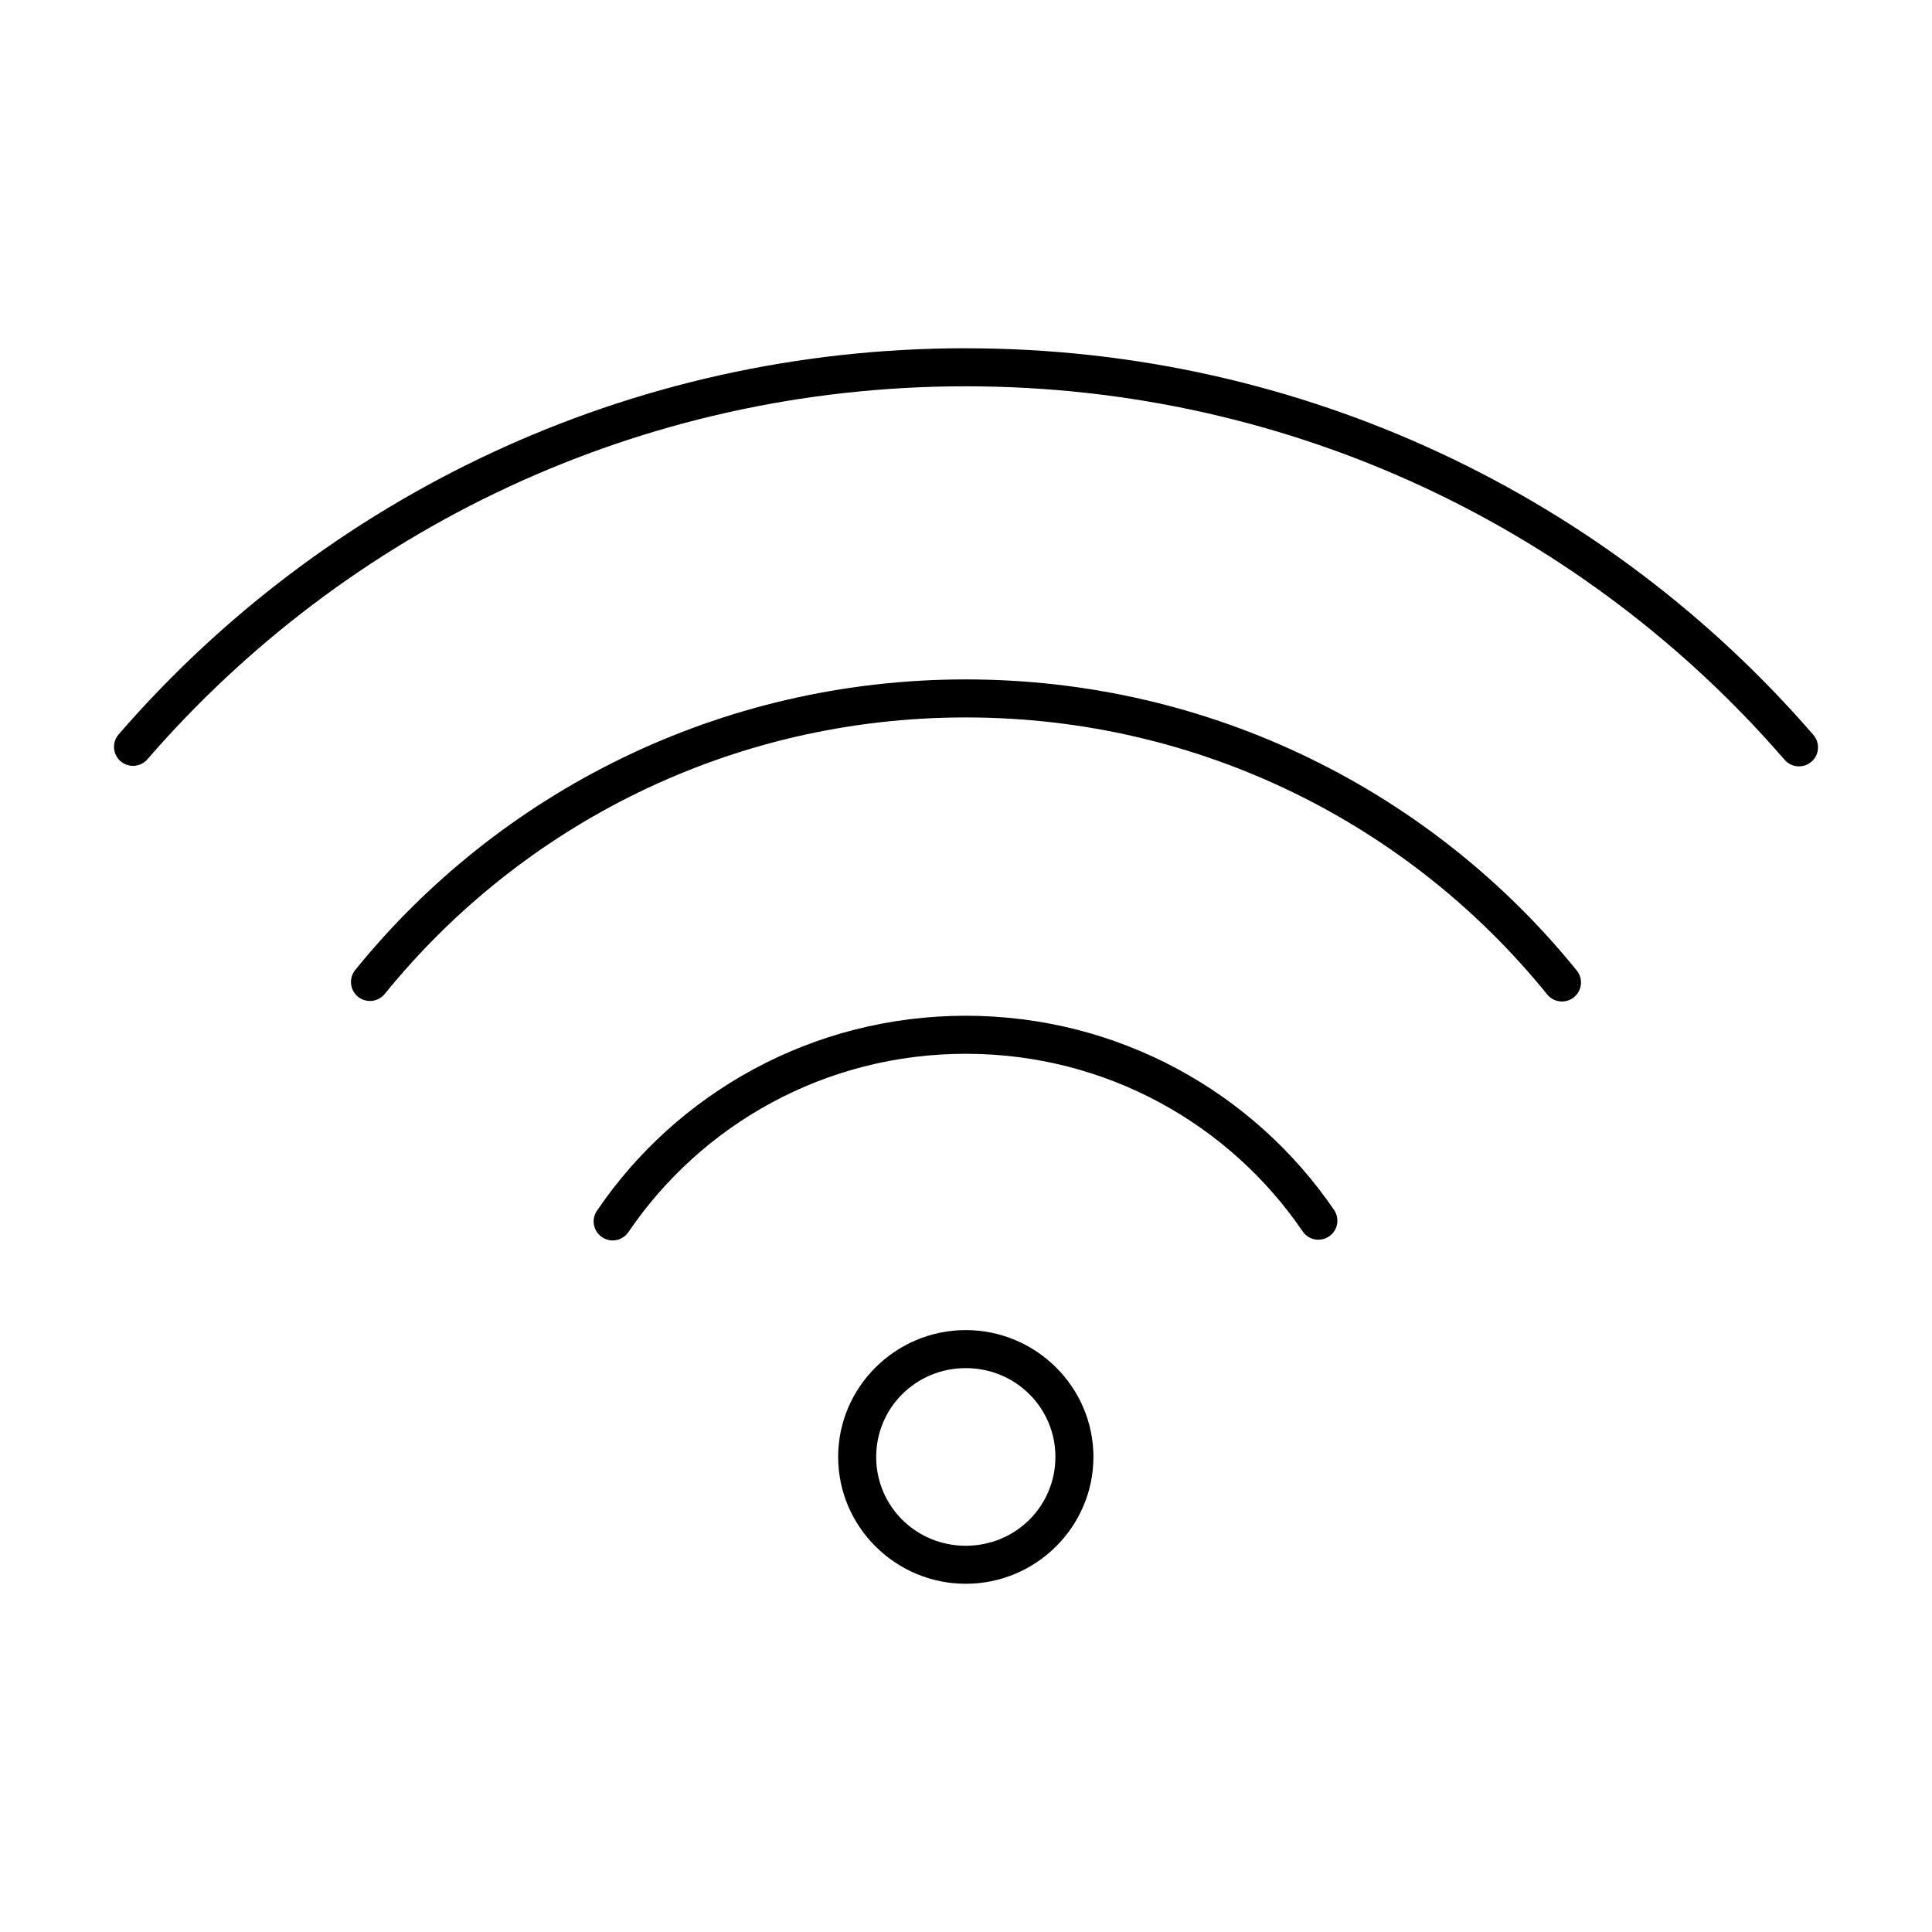
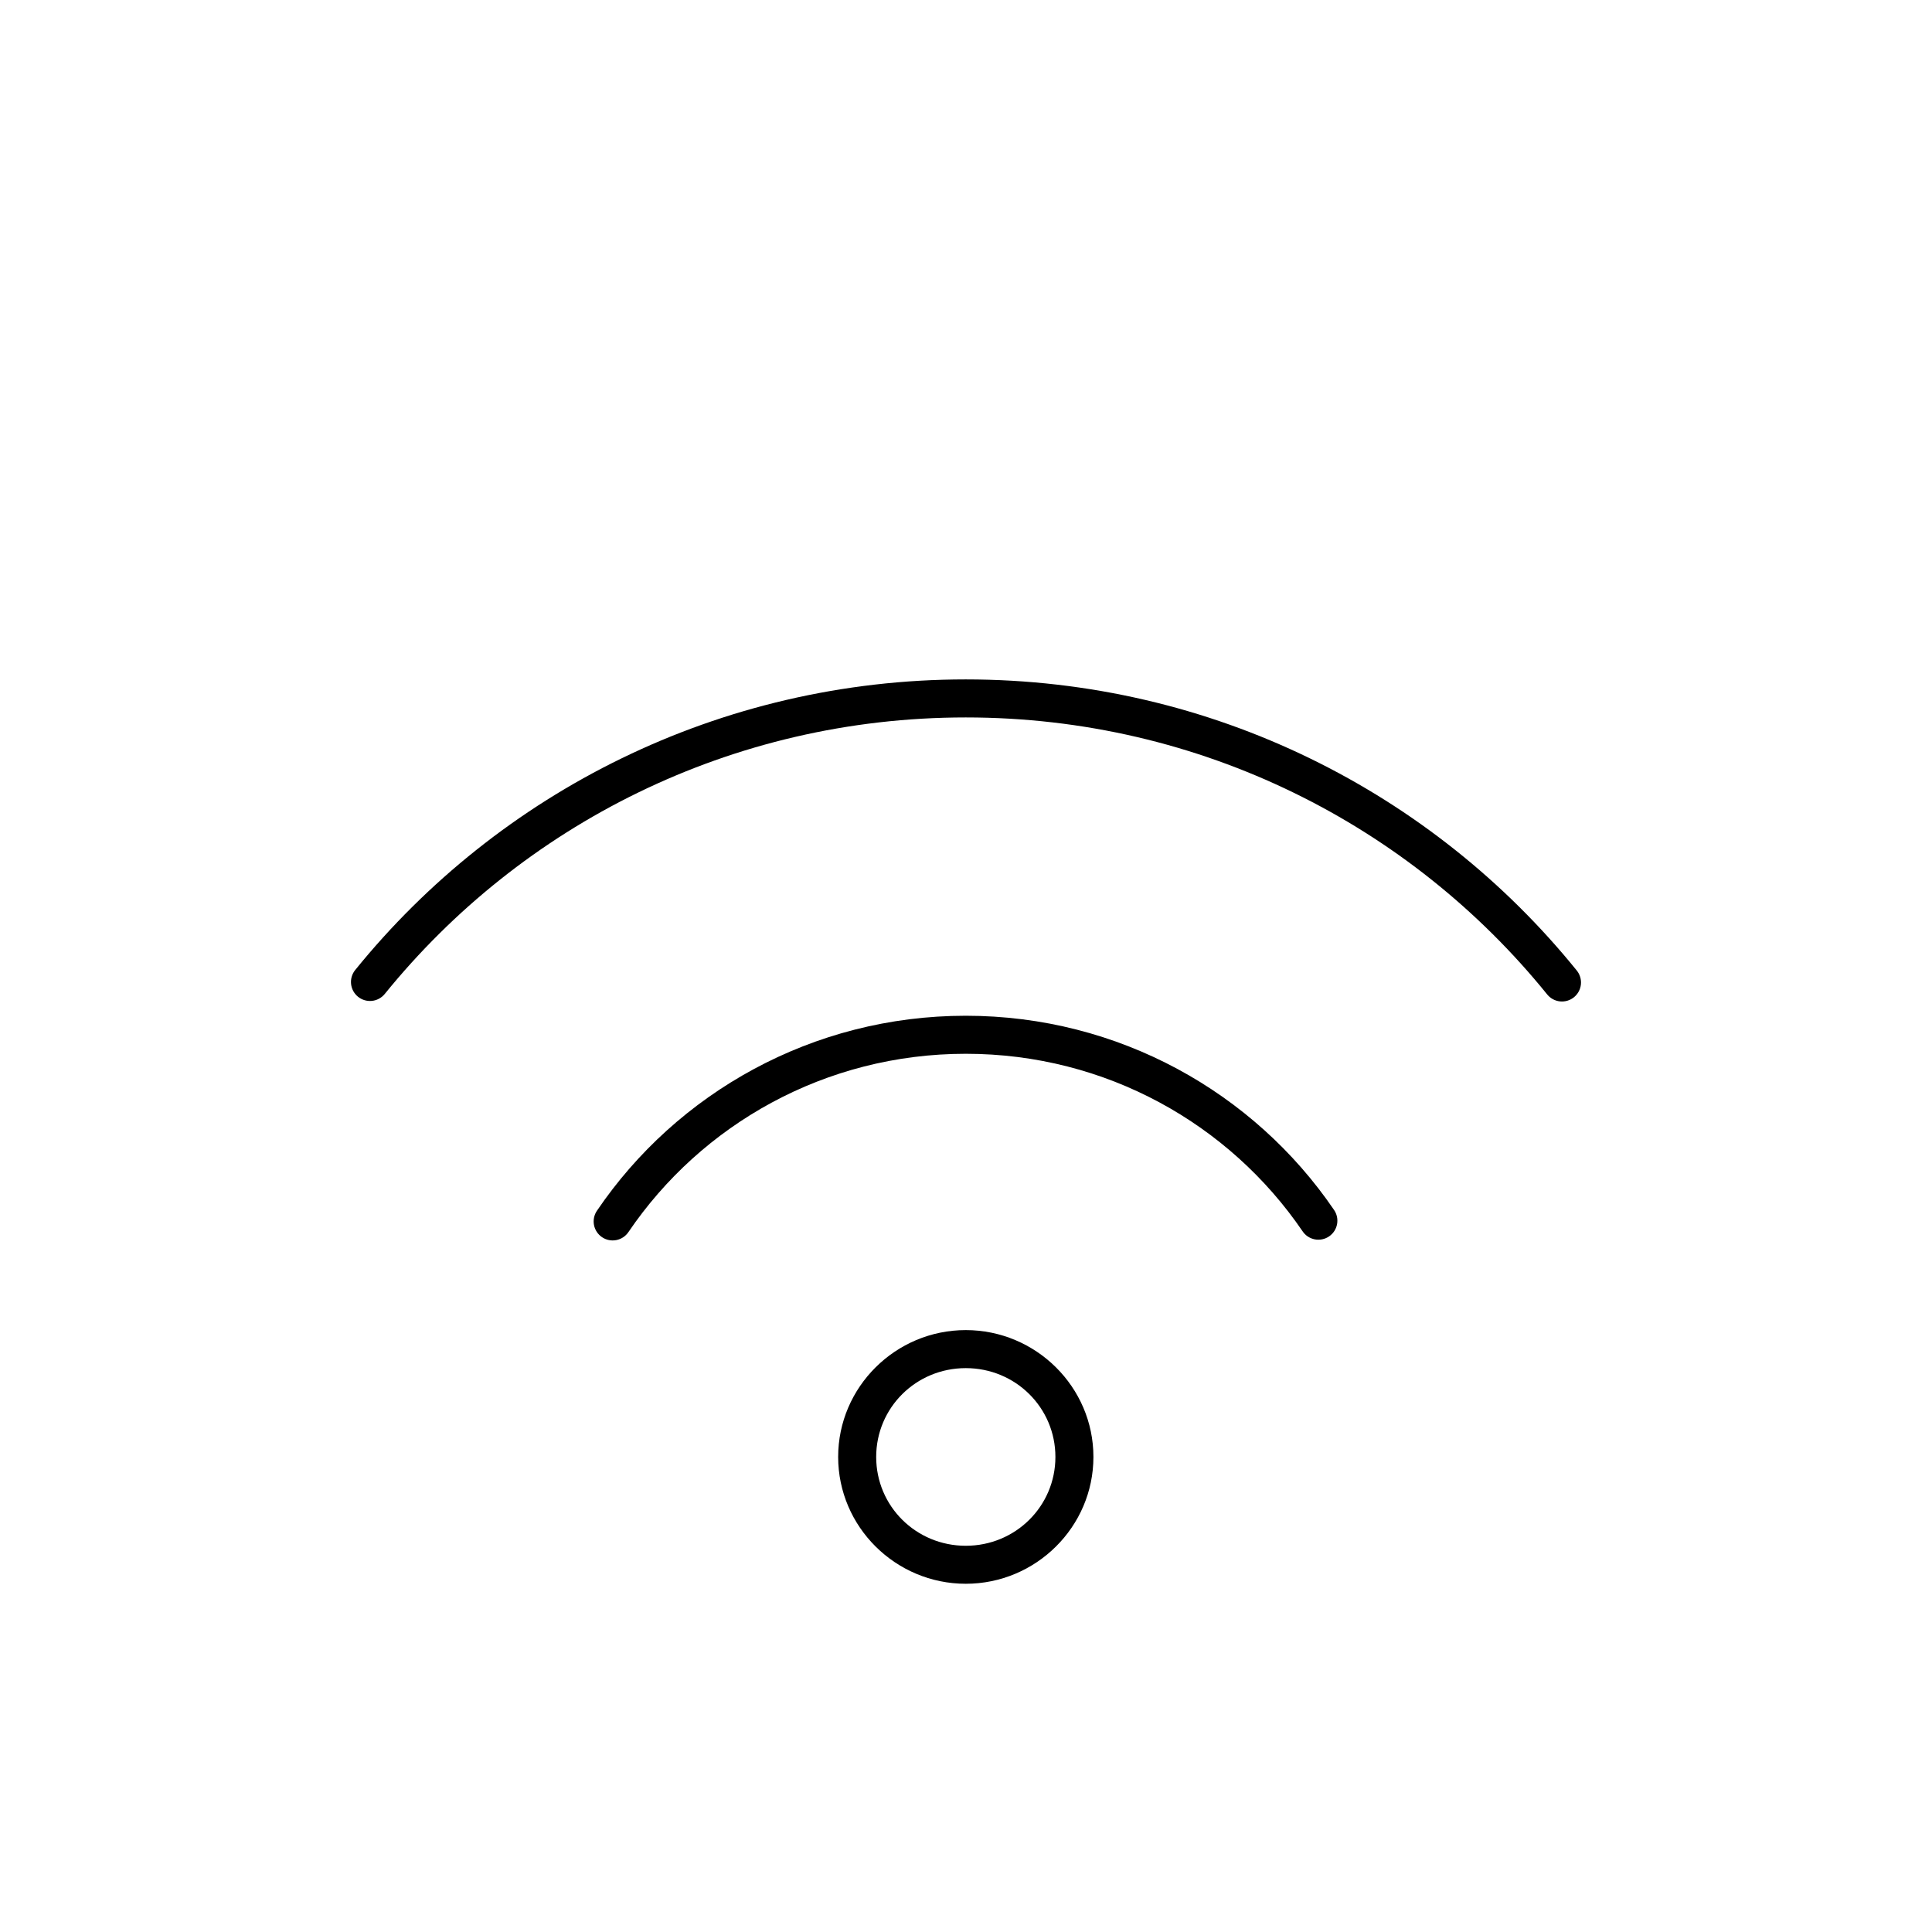
<svg xmlns="http://www.w3.org/2000/svg" fill="#000000" width="800px" height="800px" version="1.1" viewBox="144 144 512 512">
-   <path d="m399.94 236.29c-89.746 0-170.21 39.664-224.49 102.32-0.879 1.012-1.316 2.328-1.223 3.664 0.094 1.332 0.715 2.574 1.723 3.453 1.012 0.875 2.332 1.312 3.664 1.219 1.336-0.098 2.578-0.719 3.453-1.73 52.434-60.52 130.1-98.844 216.88-98.844 86.836 0 164.56 38.383 216.99 98.98 1.82 2.106 5 2.336 7.109 0.516 2.106-1.82 2.336-5.004 0.516-7.109-54.281-62.734-134.81-102.46-224.62-102.46zm0 87.762c-65.383 0-123.76 30.047-161.8 77-0.844 1.039-1.242 2.371-1.102 3.703 0.137 1.328 0.801 2.551 1.84 3.394 1.039 0.84 2.371 1.234 3.703 1.094 1.328-0.141 2.551-0.805 3.391-1.844 36.195-44.672 91.672-73.27 153.97-73.27 62.355 0 117.88 28.656 154.07 73.398 0.84 1.043 2.059 1.707 3.391 1.852 1.328 0.141 2.664-0.25 3.703-1.09 1.043-0.844 1.707-2.066 1.848-3.394 0.141-1.332-0.258-2.664-1.102-3.707-38.043-47.027-96.477-77.137-161.92-77.137zm0 89.133c-40.668 0-76.586 20.488-97.742 51.672-0.754 1.105-1.035 2.465-0.785 3.781 0.254 1.312 1.016 2.473 2.125 3.223 1.105 0.754 2.469 1.031 3.781 0.777 1.312-0.25 2.473-1.016 3.223-2.125 19.336-28.496 52.113-47.25 89.398-47.25 37.184 0 69.891 18.652 89.25 47.027l-0.004-0.004c0.746 1.121 1.91 1.898 3.231 2.156 1.324 0.258 2.691-0.023 3.805-0.785 1.113-0.758 1.875-1.93 2.117-3.254 0.242-1.324-0.055-2.691-0.828-3.793-21.18-31.043-57.016-51.426-97.574-51.426zm0 83.305c-18.602 0-33.82 15.09-33.82 33.613 0 18.523 15.219 33.613 33.82 33.613 18.602 0 33.828-15.09 33.828-33.613 0-18.523-15.227-33.613-33.828-33.613zm0 10.078c13.199 0 23.754 10.5 23.754 23.539 0 13.039-10.555 23.539-23.754 23.539-13.199 0-23.742-10.5-23.742-23.539 0-13.039 10.547-23.539 23.742-23.539z" />
+   <path d="m399.94 236.29zm0 87.762c-65.383 0-123.76 30.047-161.8 77-0.844 1.039-1.242 2.371-1.102 3.703 0.137 1.328 0.801 2.551 1.84 3.394 1.039 0.84 2.371 1.234 3.703 1.094 1.328-0.141 2.551-0.805 3.391-1.844 36.195-44.672 91.672-73.27 153.97-73.27 62.355 0 117.88 28.656 154.07 73.398 0.84 1.043 2.059 1.707 3.391 1.852 1.328 0.141 2.664-0.25 3.703-1.09 1.043-0.844 1.707-2.066 1.848-3.394 0.141-1.332-0.258-2.664-1.102-3.707-38.043-47.027-96.477-77.137-161.92-77.137zm0 89.133c-40.668 0-76.586 20.488-97.742 51.672-0.754 1.105-1.035 2.465-0.785 3.781 0.254 1.312 1.016 2.473 2.125 3.223 1.105 0.754 2.469 1.031 3.781 0.777 1.312-0.25 2.473-1.016 3.223-2.125 19.336-28.496 52.113-47.25 89.398-47.25 37.184 0 69.891 18.652 89.25 47.027l-0.004-0.004c0.746 1.121 1.91 1.898 3.231 2.156 1.324 0.258 2.691-0.023 3.805-0.785 1.113-0.758 1.875-1.93 2.117-3.254 0.242-1.324-0.055-2.691-0.828-3.793-21.18-31.043-57.016-51.426-97.574-51.426zm0 83.305c-18.602 0-33.82 15.09-33.82 33.613 0 18.523 15.219 33.613 33.82 33.613 18.602 0 33.828-15.09 33.828-33.613 0-18.523-15.227-33.613-33.828-33.613zm0 10.078c13.199 0 23.754 10.5 23.754 23.539 0 13.039-10.555 23.539-23.754 23.539-13.199 0-23.742-10.5-23.742-23.539 0-13.039 10.547-23.539 23.742-23.539z" />
</svg>